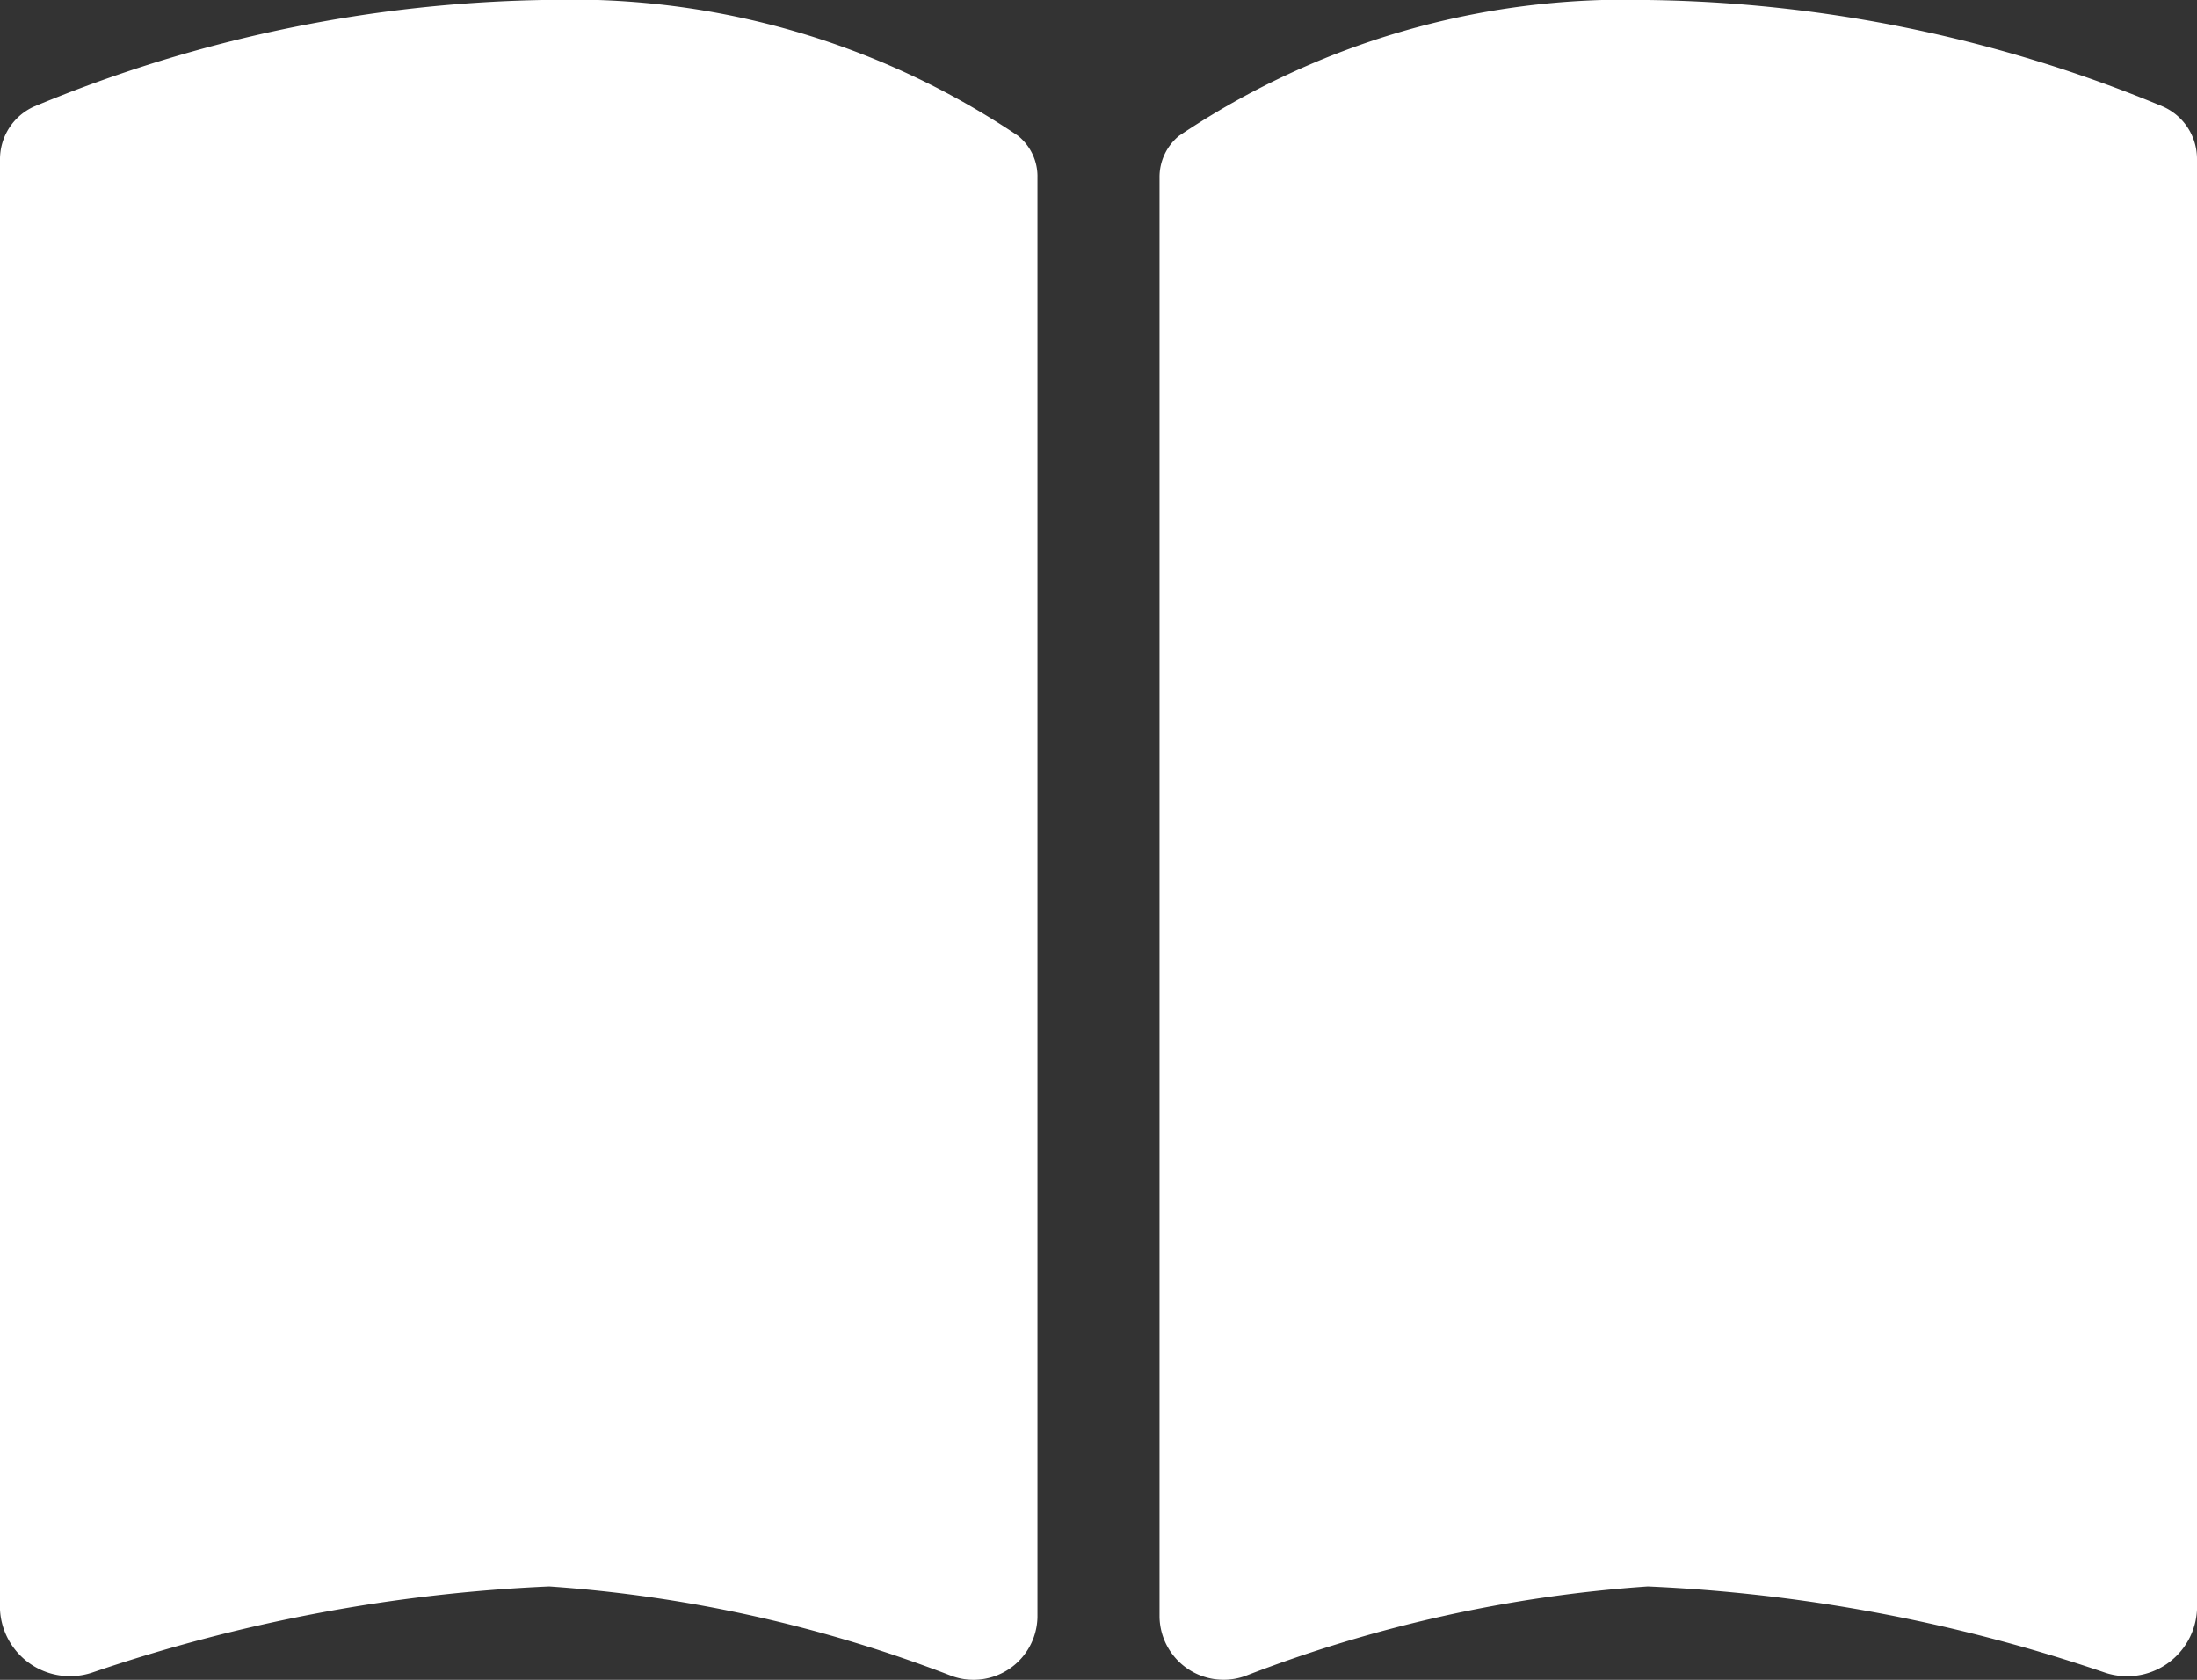
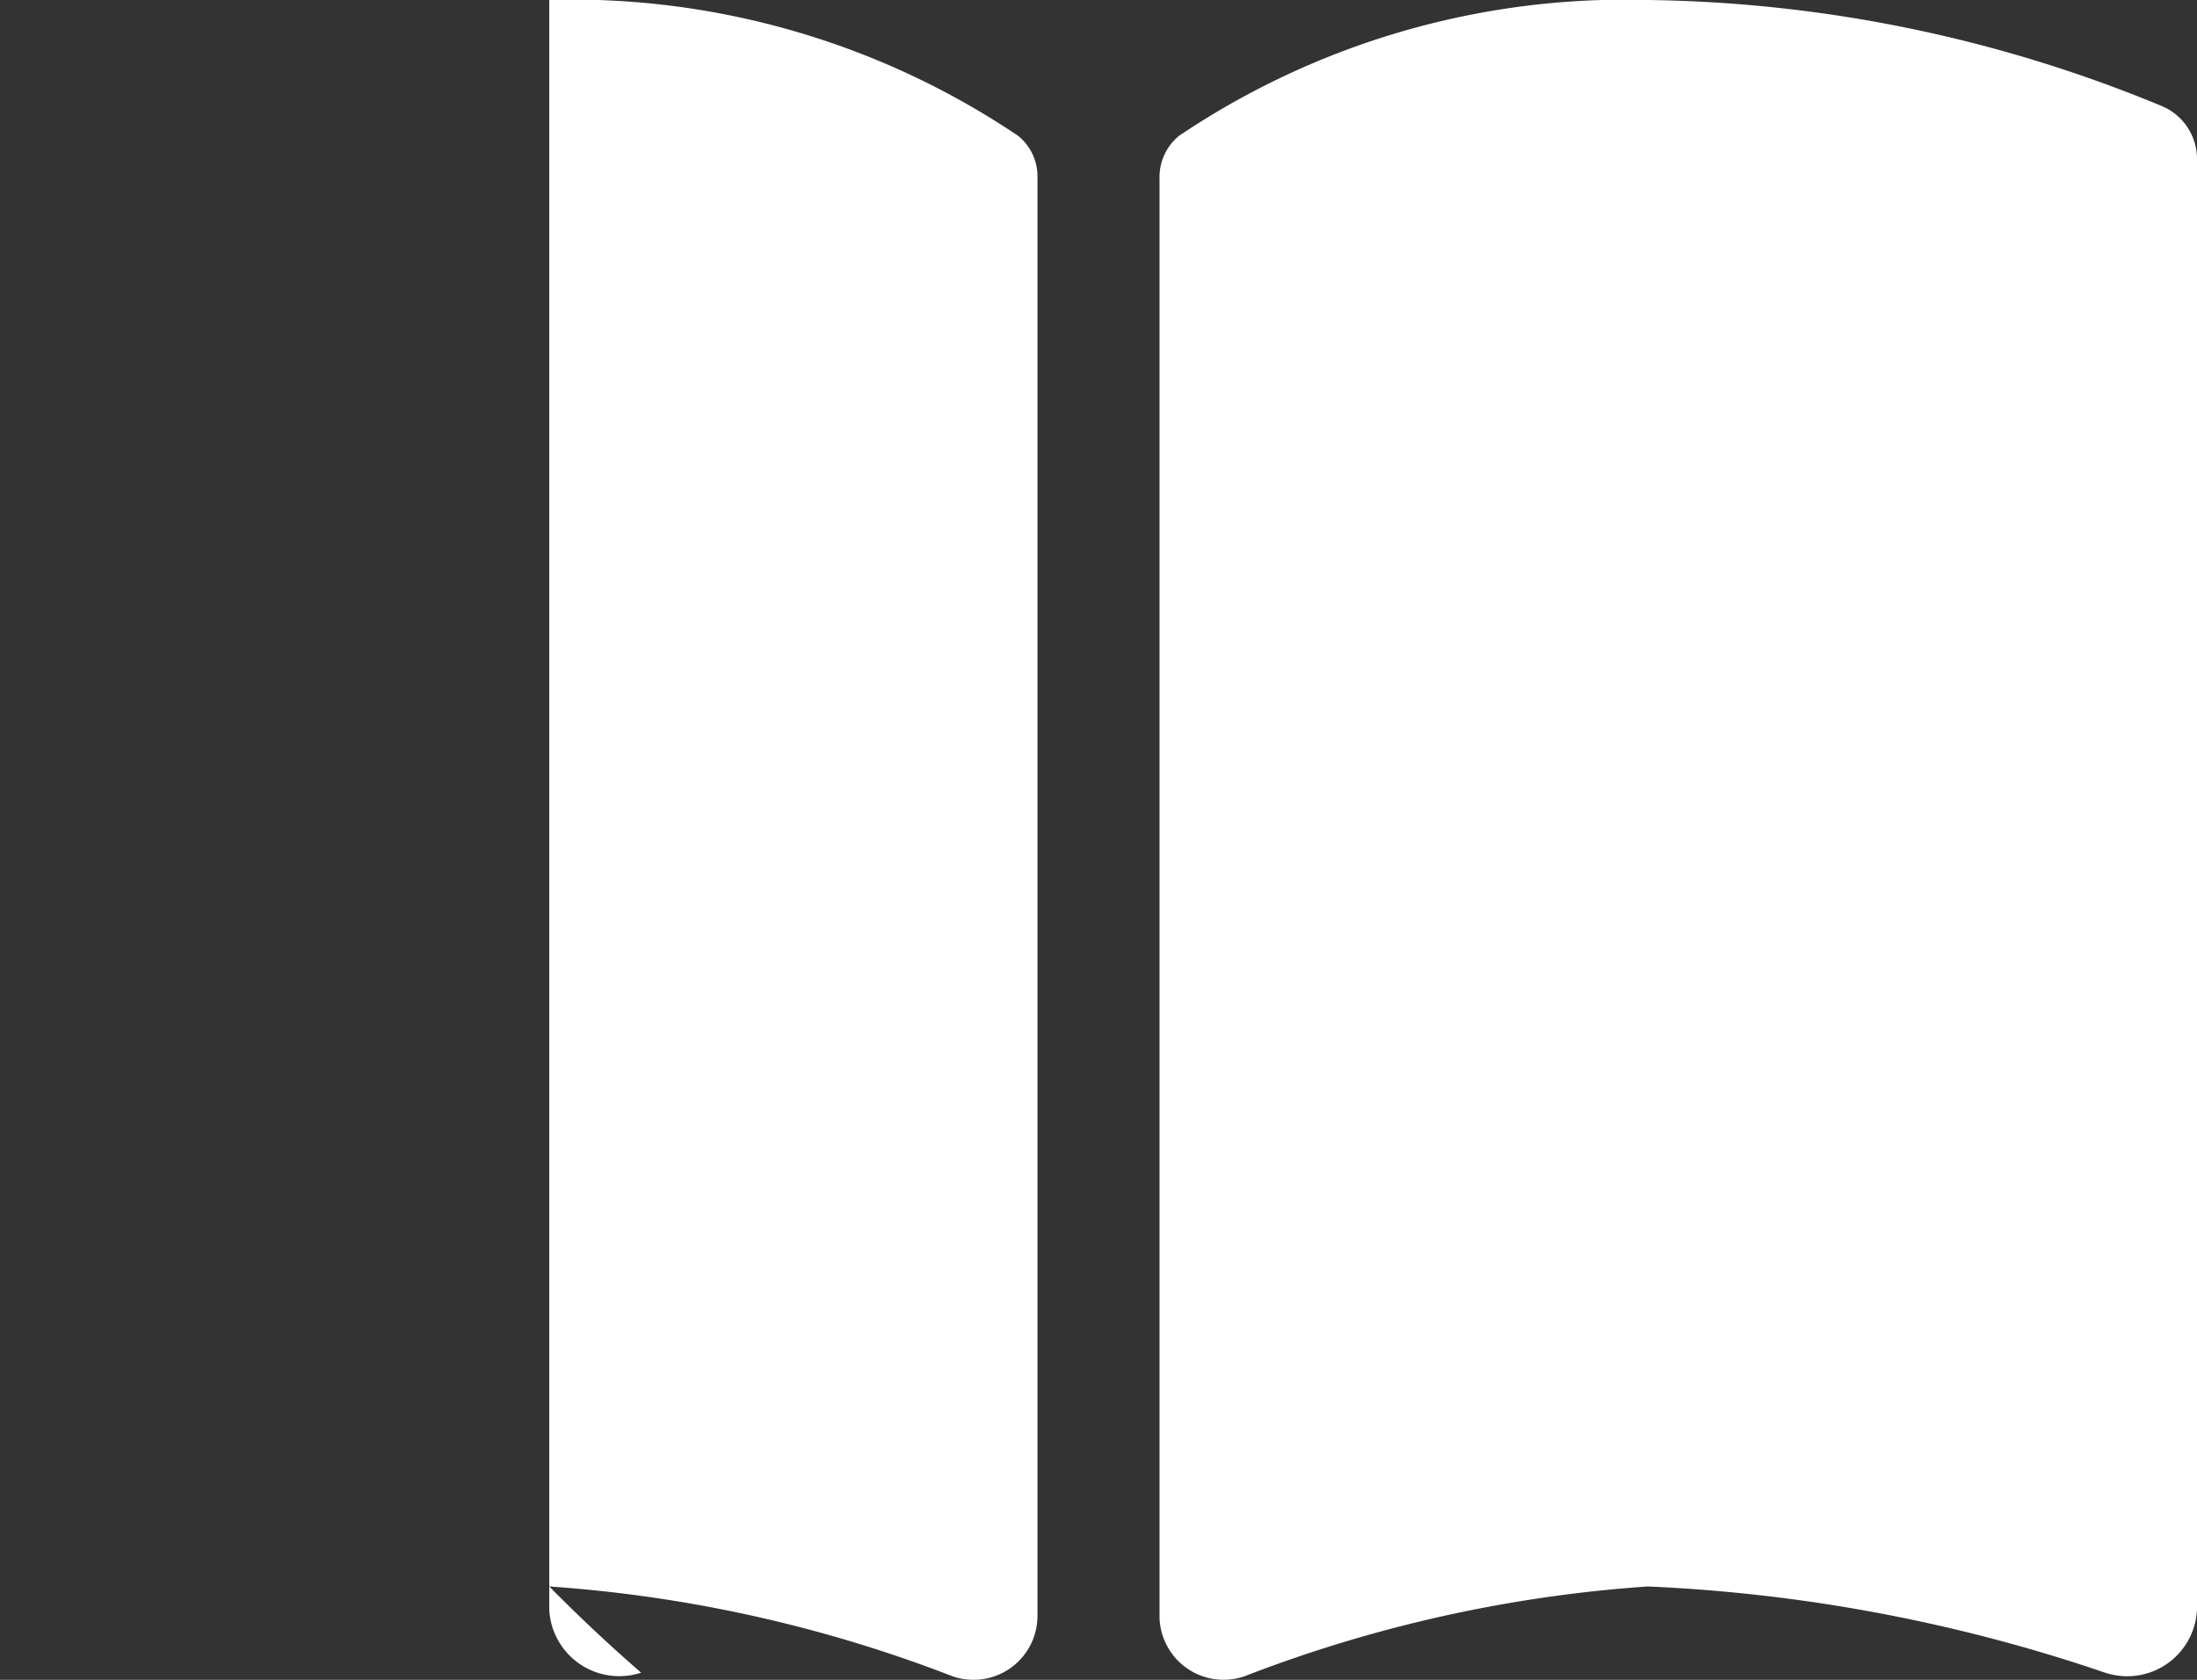
<svg xmlns="http://www.w3.org/2000/svg" width="22.5" height="17.206" viewBox="0 0 22.5 17.206">
  <rect x="0" y="0" width="22.5" height="17.206" fill="#333333" stroke="none" />
  <defs>
    <style>
      .cls-1 {
        fill: #fff;
      }
    </style>
  </defs>
-   <path id="パス_171" data-name="パス 171" class="cls-1" d="M9.75,18.918a.655.655,0,0,0,.875-.605V3.57a.533.533,0,0,0-.2-.43,8.179,8.179,0,0,0-4.8-1.391A14.181,14.181,0,0,0,.352,2.84.591.591,0,0,0,0,3.387V18.238a.718.718,0,0,0,.941.645A16.759,16.759,0,0,1,5.625,18,14.1,14.1,0,0,1,9.75,18.918Zm3,0A14.1,14.1,0,0,1,16.875,18a16.759,16.759,0,0,1,4.684.883.716.716,0,0,0,.941-.645V3.387a.587.587,0,0,0-.352-.547,14.181,14.181,0,0,0-5.273-1.09,8.179,8.179,0,0,0-4.8,1.391.545.545,0,0,0-.2.43V18.313a.656.656,0,0,0,.875.605Z" transform="translate(0 -1.75)" />
+   <path id="パス_171" data-name="パス 171" class="cls-1" d="M9.75,18.918a.655.655,0,0,0,.875-.605V3.57a.533.533,0,0,0-.2-.43,8.179,8.179,0,0,0-4.8-1.391V18.238a.718.718,0,0,0,.941.645A16.759,16.759,0,0,1,5.625,18,14.1,14.1,0,0,1,9.75,18.918Zm3,0A14.1,14.1,0,0,1,16.875,18a16.759,16.759,0,0,1,4.684.883.716.716,0,0,0,.941-.645V3.387a.587.587,0,0,0-.352-.547,14.181,14.181,0,0,0-5.273-1.09,8.179,8.179,0,0,0-4.8,1.391.545.545,0,0,0-.2.43V18.313a.656.656,0,0,0,.875.605Z" transform="translate(0 -1.75)" />
</svg>